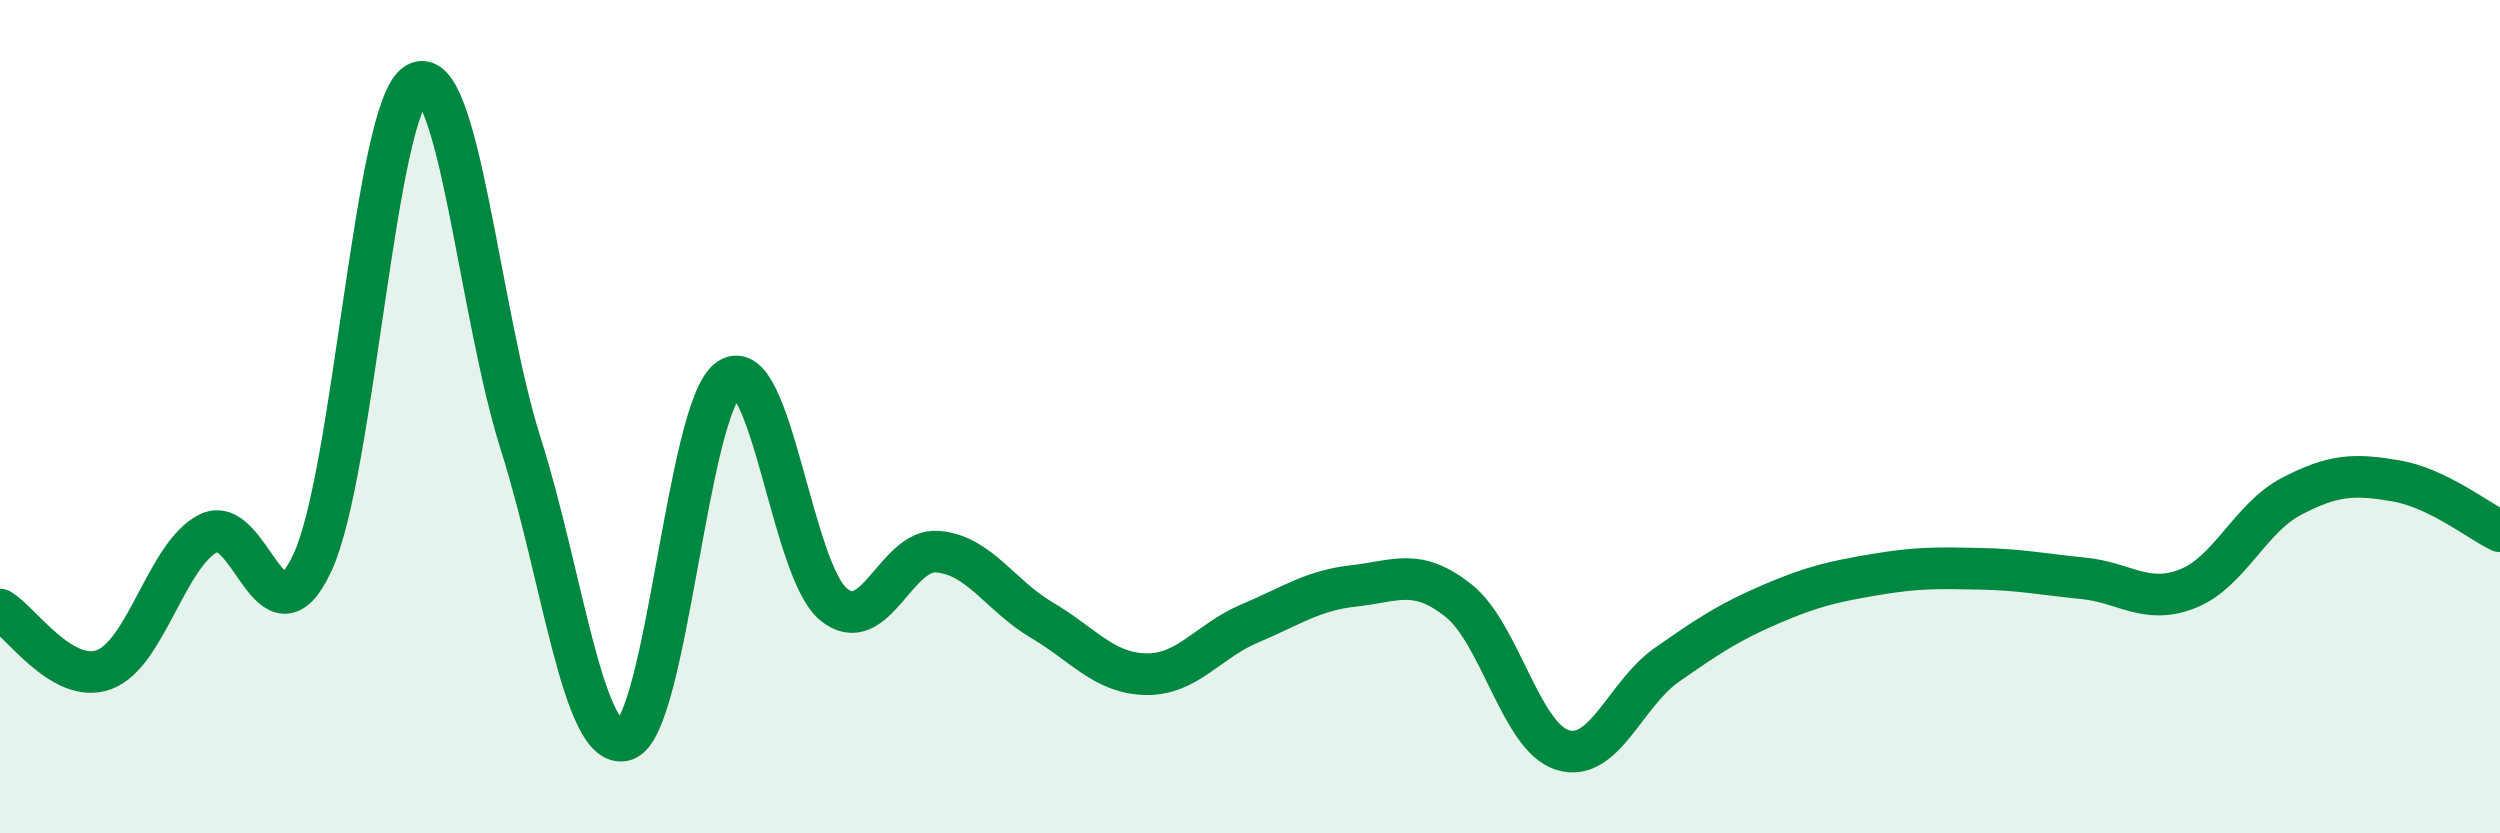
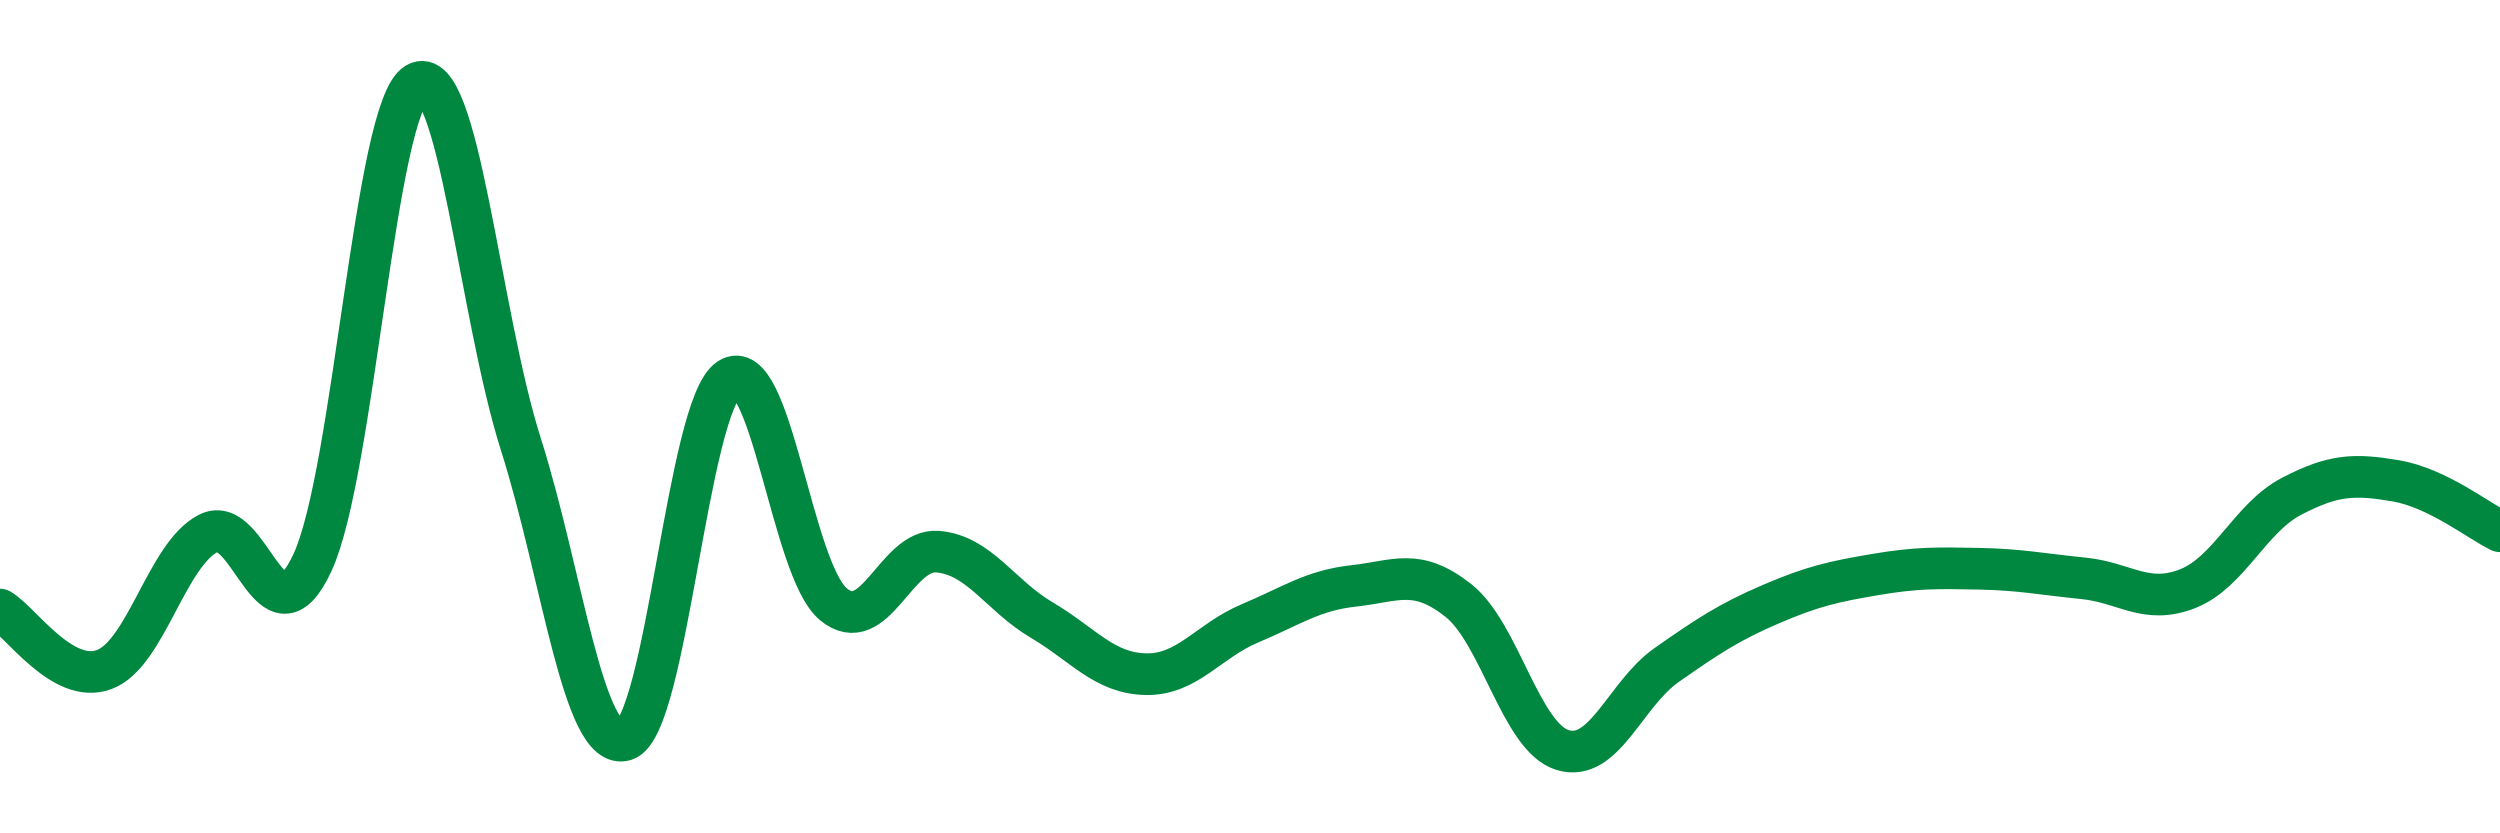
<svg xmlns="http://www.w3.org/2000/svg" width="60" height="20" viewBox="0 0 60 20">
-   <path d="M 0,14.63 C 0.5,14.92 1.5,16.44 2.5,16.07 C 3.5,15.7 4,13.31 5,12.8 C 6,12.29 6.5,15.66 7.5,13.5 C 8.5,11.34 9,2.57 10,2 C 11,1.43 11.5,7.51 12.5,10.66 C 13.5,13.81 14,18.07 15,17.76 C 16,17.45 16.5,9.74 17.5,9.09 C 18.5,8.44 19,13.67 20,14.5 C 21,15.33 21.5,13.16 22.5,13.24 C 23.5,13.32 24,14.29 25,14.88 C 26,15.47 26.5,16.16 27.5,16.18 C 28.5,16.2 29,15.38 30,14.96 C 31,14.54 31.5,14.17 32.5,14.06 C 33.5,13.95 34,13.62 35,14.41 C 36,15.2 36.5,17.69 37.5,18 C 38.5,18.31 39,16.66 40,15.96 C 41,15.26 41.5,14.93 42.5,14.5 C 43.5,14.07 44,13.96 45,13.79 C 46,13.62 46.5,13.63 47.5,13.65 C 48.5,13.67 49,13.78 50,13.88 C 51,13.98 51.5,14.52 52.5,14.13 C 53.5,13.74 54,12.43 55,11.91 C 56,11.39 56.5,11.37 57.5,11.54 C 58.5,11.71 59.5,12.51 60,12.75L60 20L0 20Z" fill="#008740" opacity="0.1" stroke-linecap="round" stroke-linejoin="round" />
  <path d="M 0,14.63 C 0.5,14.92 1.5,16.44 2.5,16.07 C 3.5,15.7 4,13.31 5,12.8 C 6,12.29 6.5,15.66 7.5,13.5 C 8.5,11.34 9,2.57 10,2 C 11,1.43 11.5,7.51 12.5,10.66 C 13.5,13.81 14,18.07 15,17.76 C 16,17.45 16.5,9.74 17.5,9.09 C 18.5,8.44 19,13.67 20,14.5 C 21,15.33 21.5,13.16 22.5,13.24 C 23.5,13.32 24,14.29 25,14.88 C 26,15.47 26.5,16.16 27.5,16.18 C 28.5,16.2 29,15.38 30,14.96 C 31,14.54 31.5,14.17 32.5,14.06 C 33.5,13.95 34,13.62 35,14.41 C 36,15.2 36.5,17.69 37.5,18 C 38.5,18.31 39,16.66 40,15.96 C 41,15.26 41.5,14.93 42.5,14.5 C 43.5,14.07 44,13.96 45,13.79 C 46,13.62 46.5,13.63 47.5,13.65 C 48.5,13.67 49,13.78 50,13.88 C 51,13.98 51.5,14.52 52.5,14.13 C 53.5,13.74 54,12.43 55,11.91 C 56,11.39 56.5,11.37 57.5,11.54 C 58.5,11.71 59.5,12.51 60,12.75" stroke="#008740" stroke-width="1" fill="none" stroke-linecap="round" stroke-linejoin="round" />
</svg>